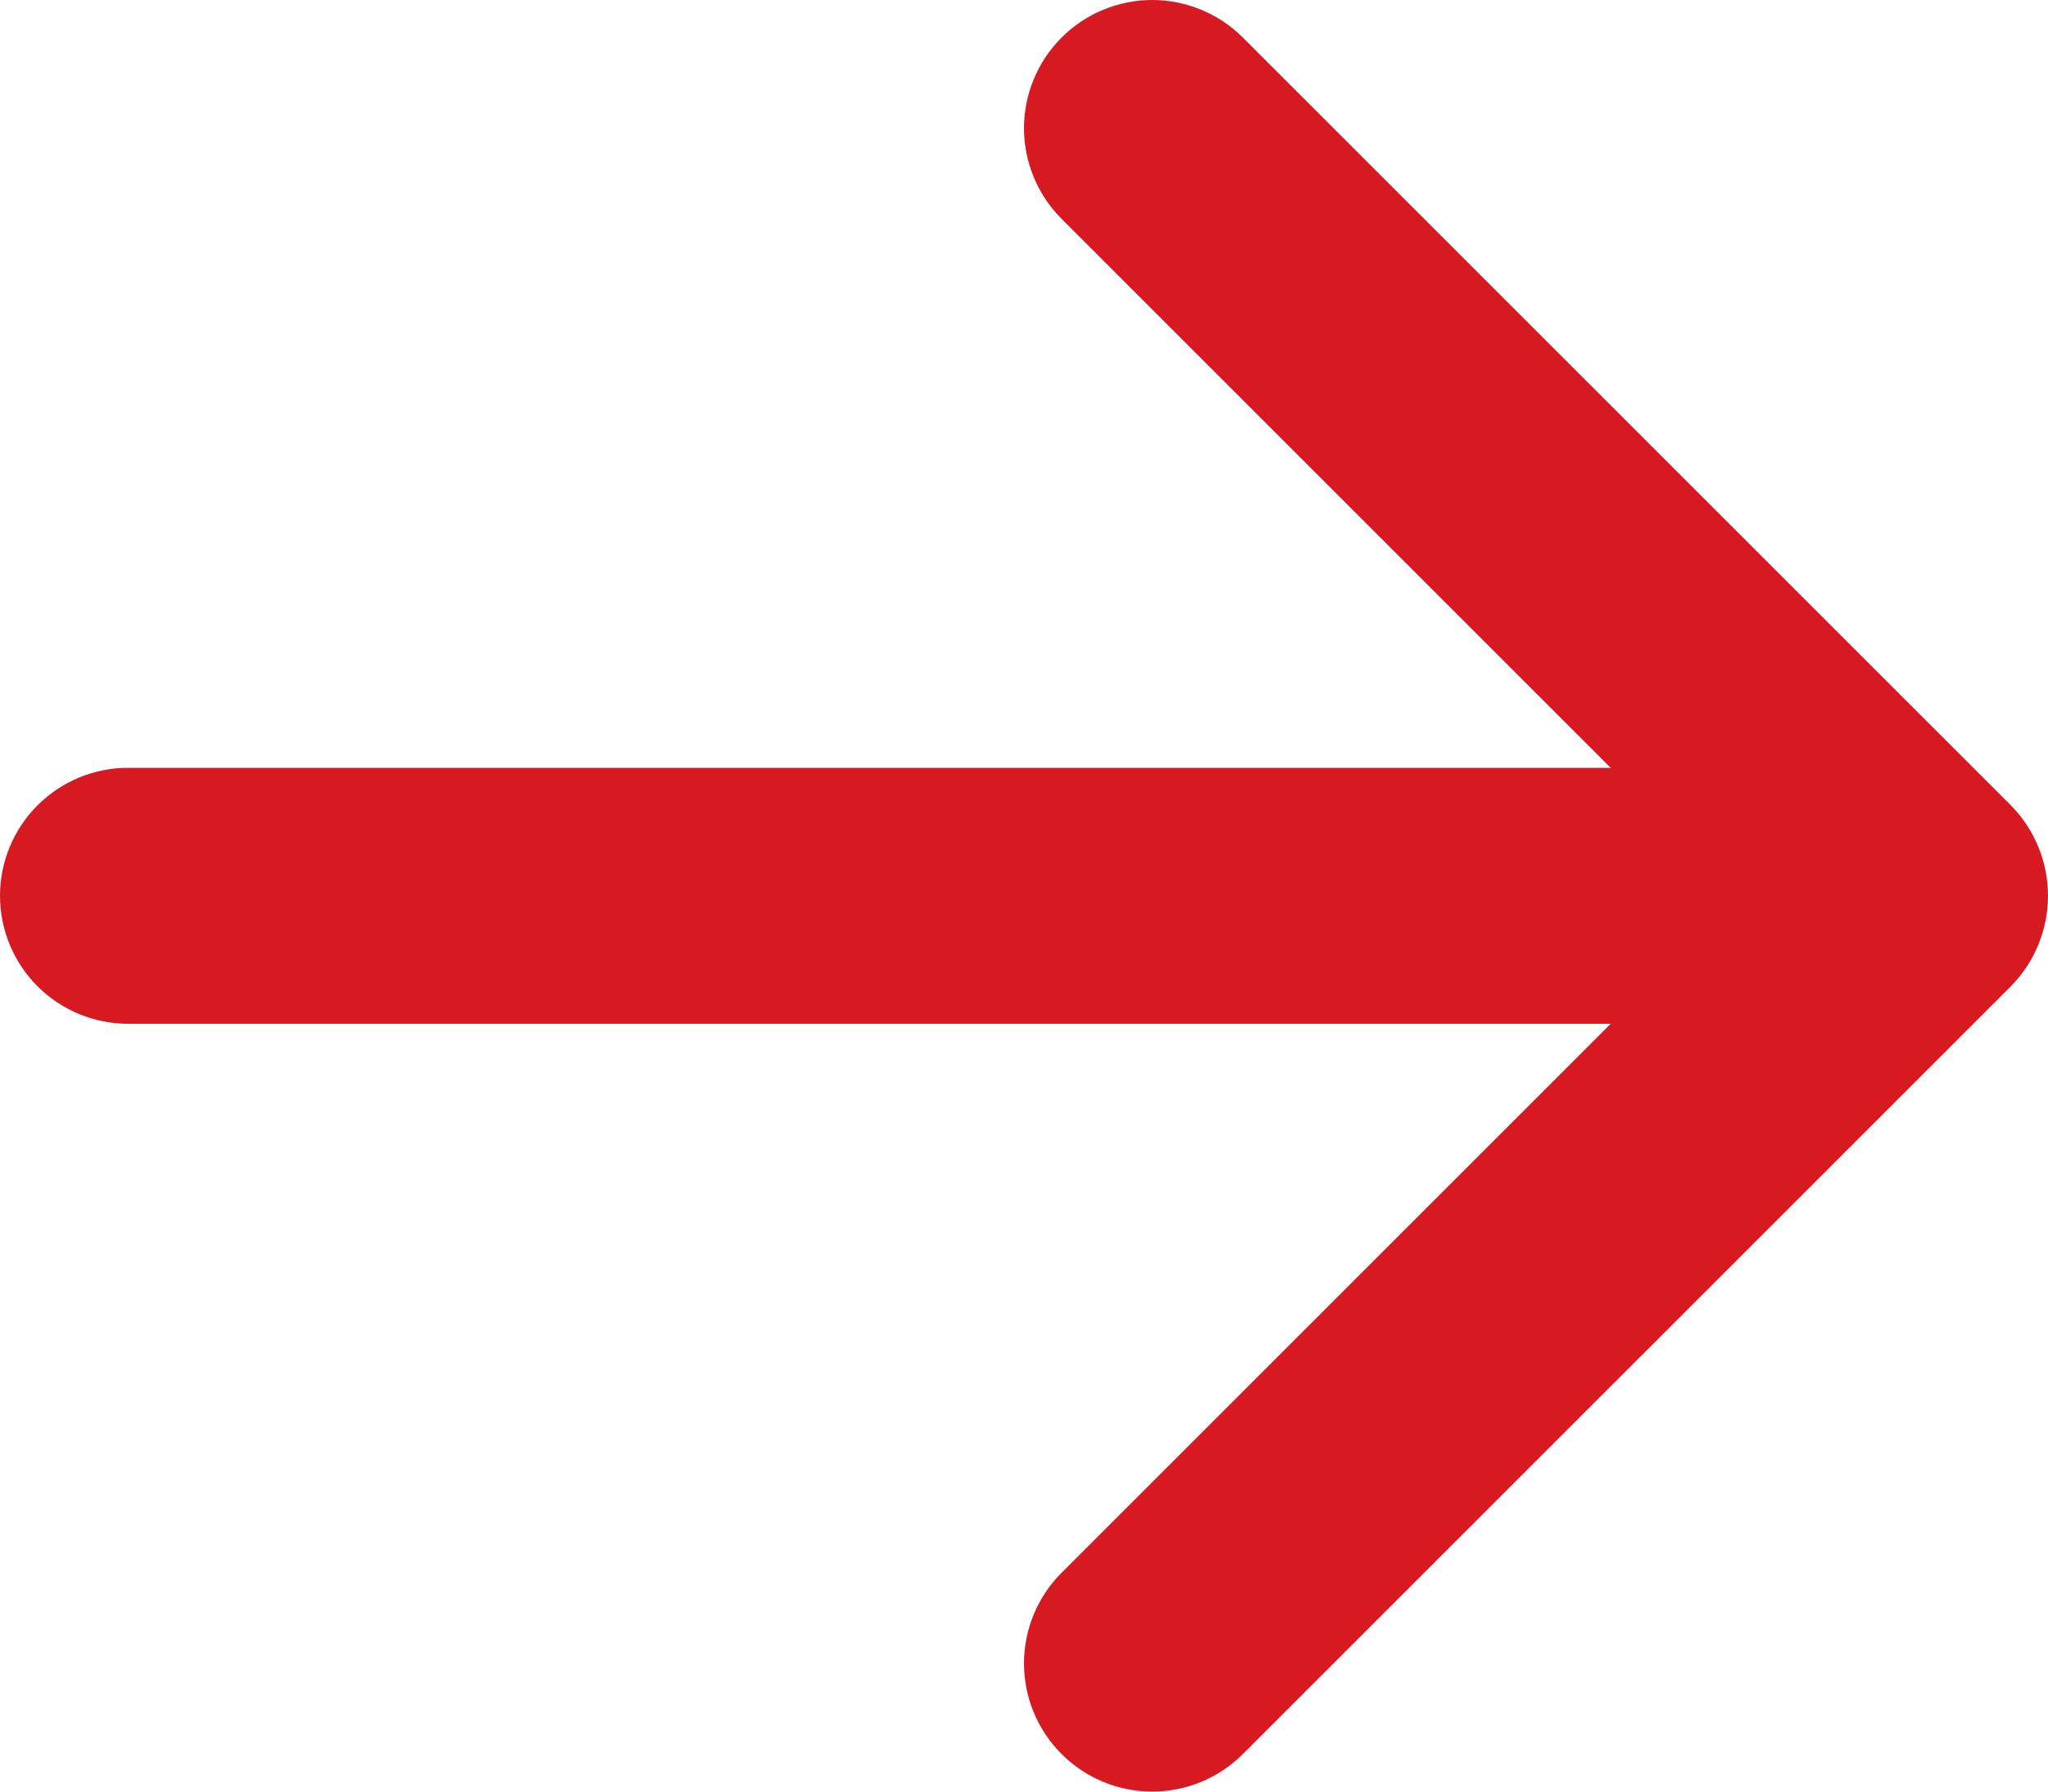
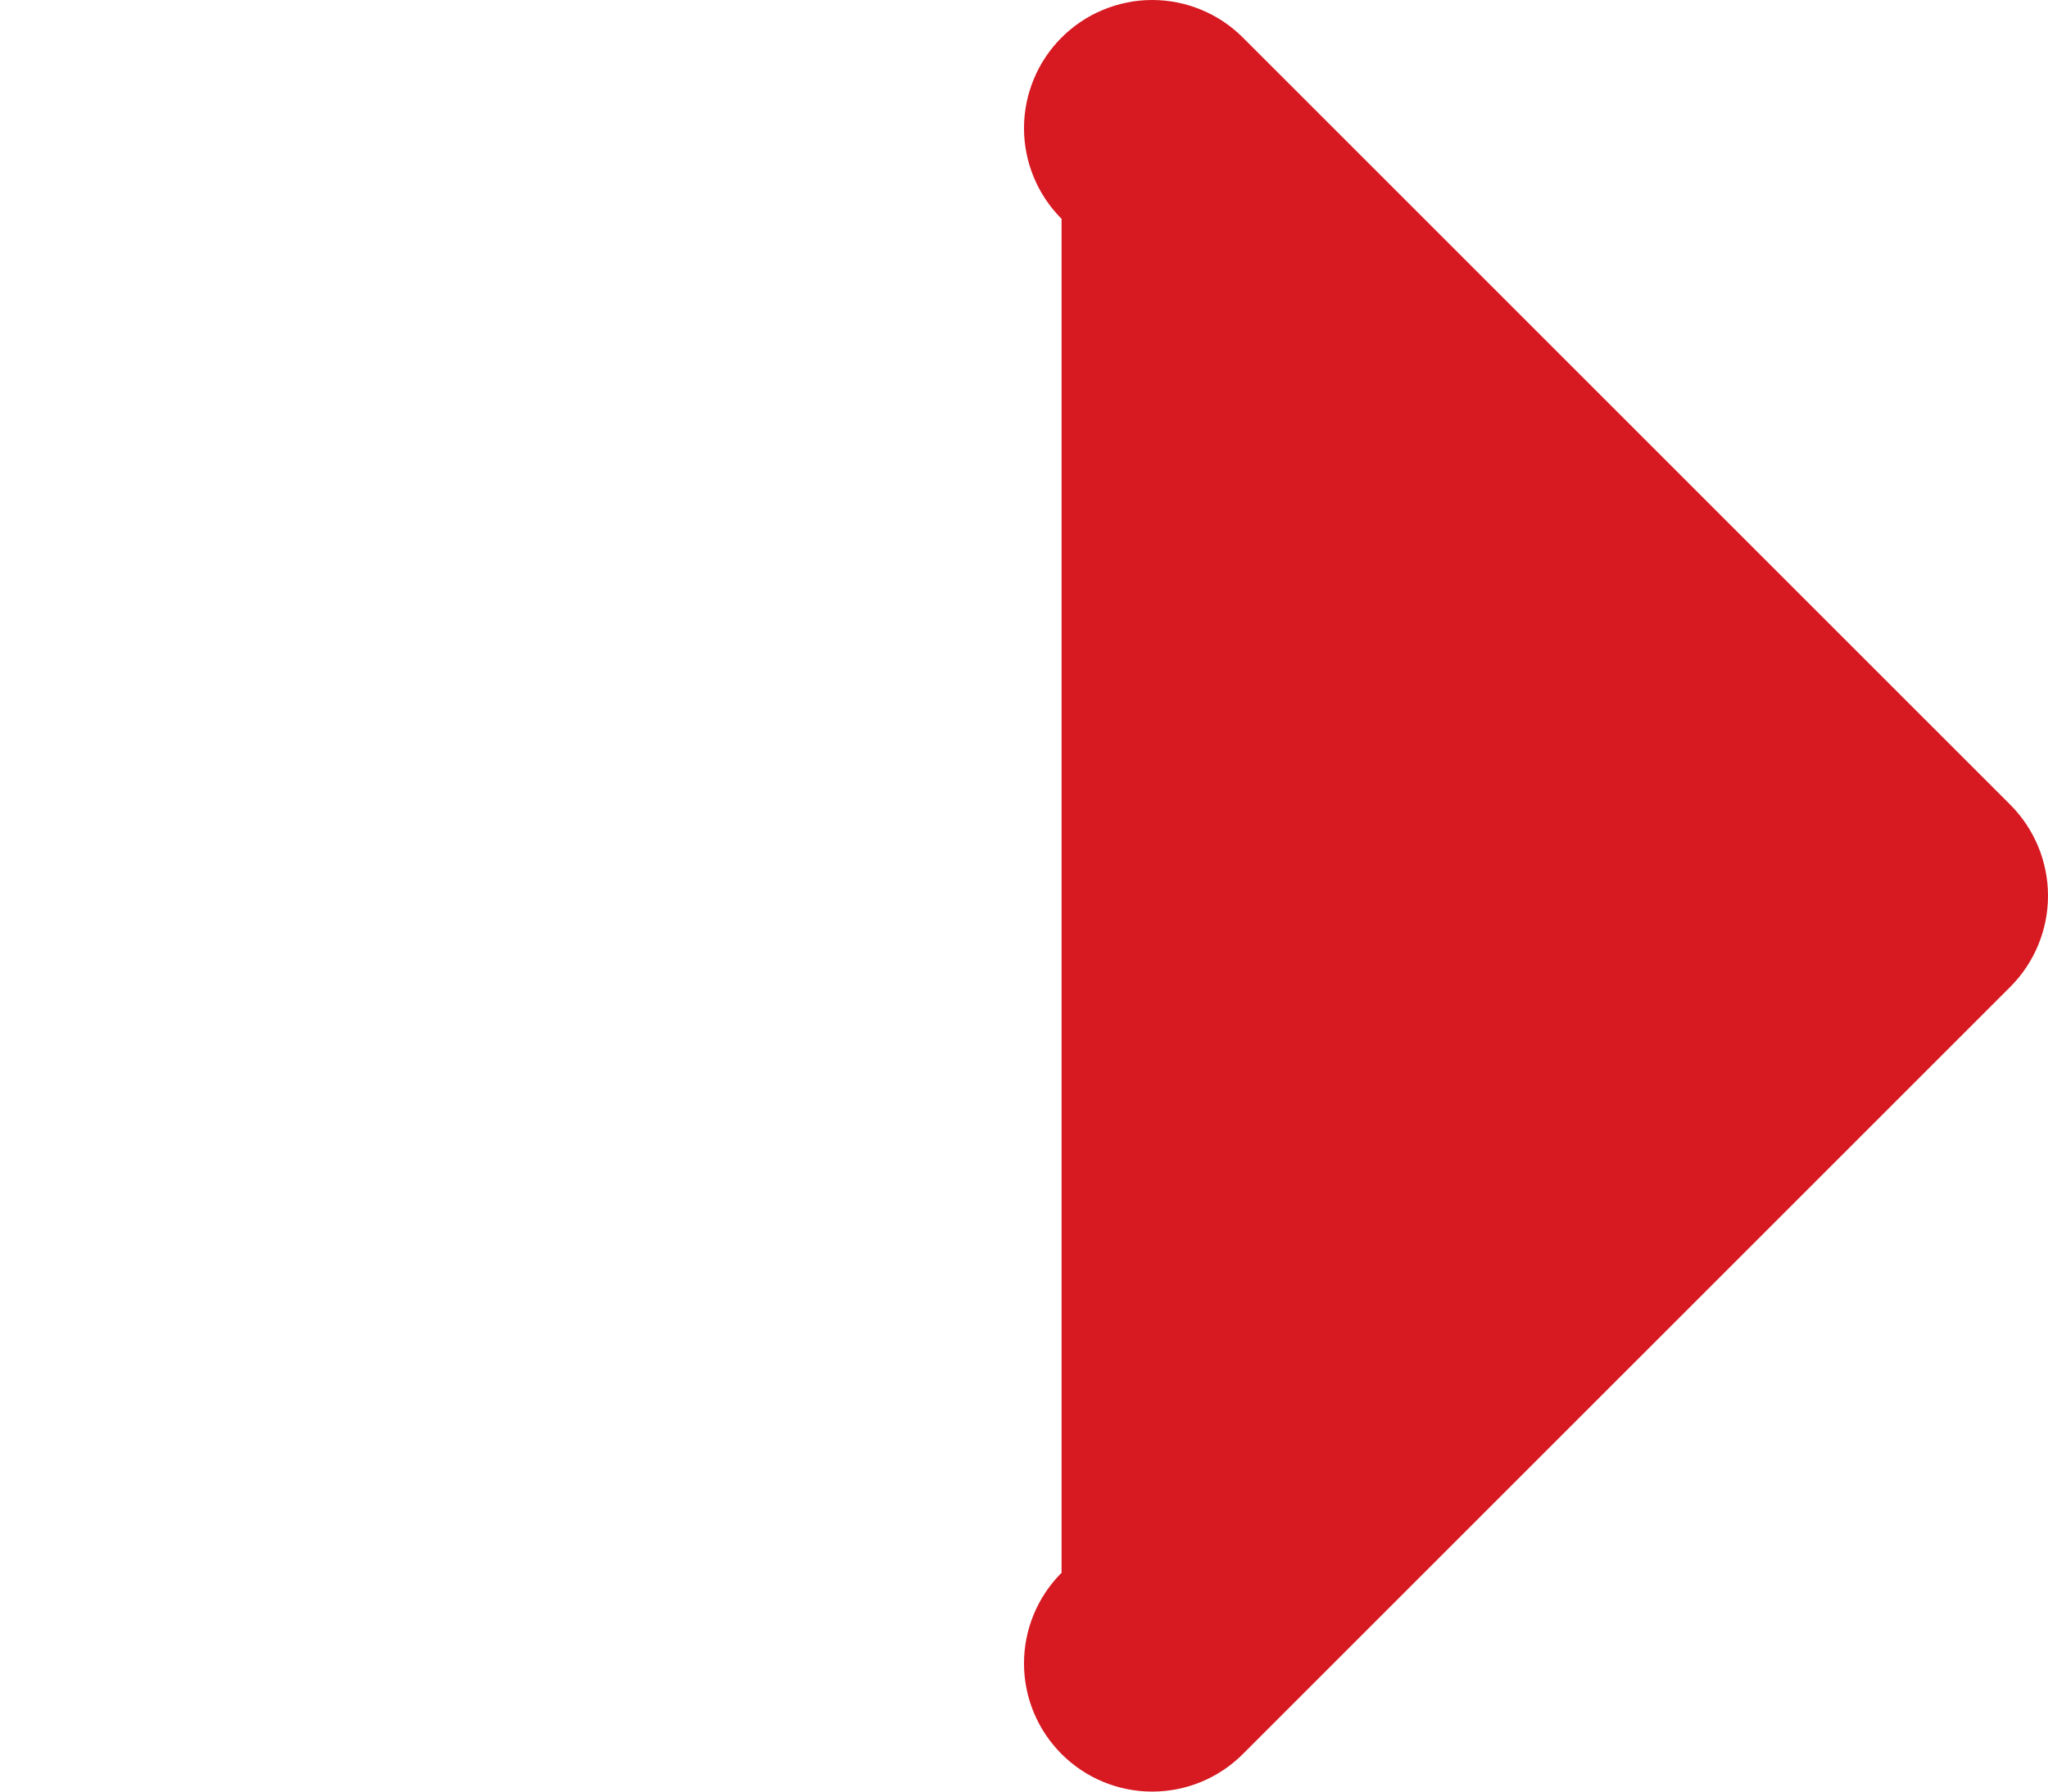
<svg xmlns="http://www.w3.org/2000/svg" width="32" height="28" viewBox="0 0 32 28" fill="none">
-   <path d="M16.587 3.42L27.167 14L16.587 24.58C16.211 24.956 16 25.465 16 25.997C16 26.528 16.211 27.037 16.587 27.413C16.963 27.789 17.472 28 18.003 28C18.535 28 19.044 27.789 19.42 27.413L31.414 15.42C31.789 15.043 32 14.532 32 14C32 13.468 31.789 12.957 31.414 12.58L19.42 0.587C19.234 0.401 19.013 0.253 18.77 0.153C18.527 0.052 18.267 0 18.003 0C17.74 0 17.48 0.052 17.237 0.153C16.994 0.253 16.773 0.401 16.587 0.587C16.401 0.773 16.253 0.994 16.153 1.237C16.052 1.48 16 1.74 16 2.004C16 2.267 16.052 2.527 16.153 2.77C16.253 3.013 16.401 3.234 16.587 3.42Z" fill="#D71921" />
-   <path d="M28 16H2C1.47 16 0.961 15.789 0.586 15.414C0.211 15.039 0 14.53 0 14C0 13.47 0.211 12.961 0.586 12.586C0.961 12.211 1.47 12 2 12H28V16Z" fill="#D71921" />
+   <path d="M16.587 3.42L16.587 24.58C16.211 24.956 16 25.465 16 25.997C16 26.528 16.211 27.037 16.587 27.413C16.963 27.789 17.472 28 18.003 28C18.535 28 19.044 27.789 19.42 27.413L31.414 15.42C31.789 15.043 32 14.532 32 14C32 13.468 31.789 12.957 31.414 12.58L19.42 0.587C19.234 0.401 19.013 0.253 18.77 0.153C18.527 0.052 18.267 0 18.003 0C17.74 0 17.48 0.052 17.237 0.153C16.994 0.253 16.773 0.401 16.587 0.587C16.401 0.773 16.253 0.994 16.153 1.237C16.052 1.48 16 1.74 16 2.004C16 2.267 16.052 2.527 16.153 2.77C16.253 3.013 16.401 3.234 16.587 3.42Z" fill="#D71921" />
</svg>